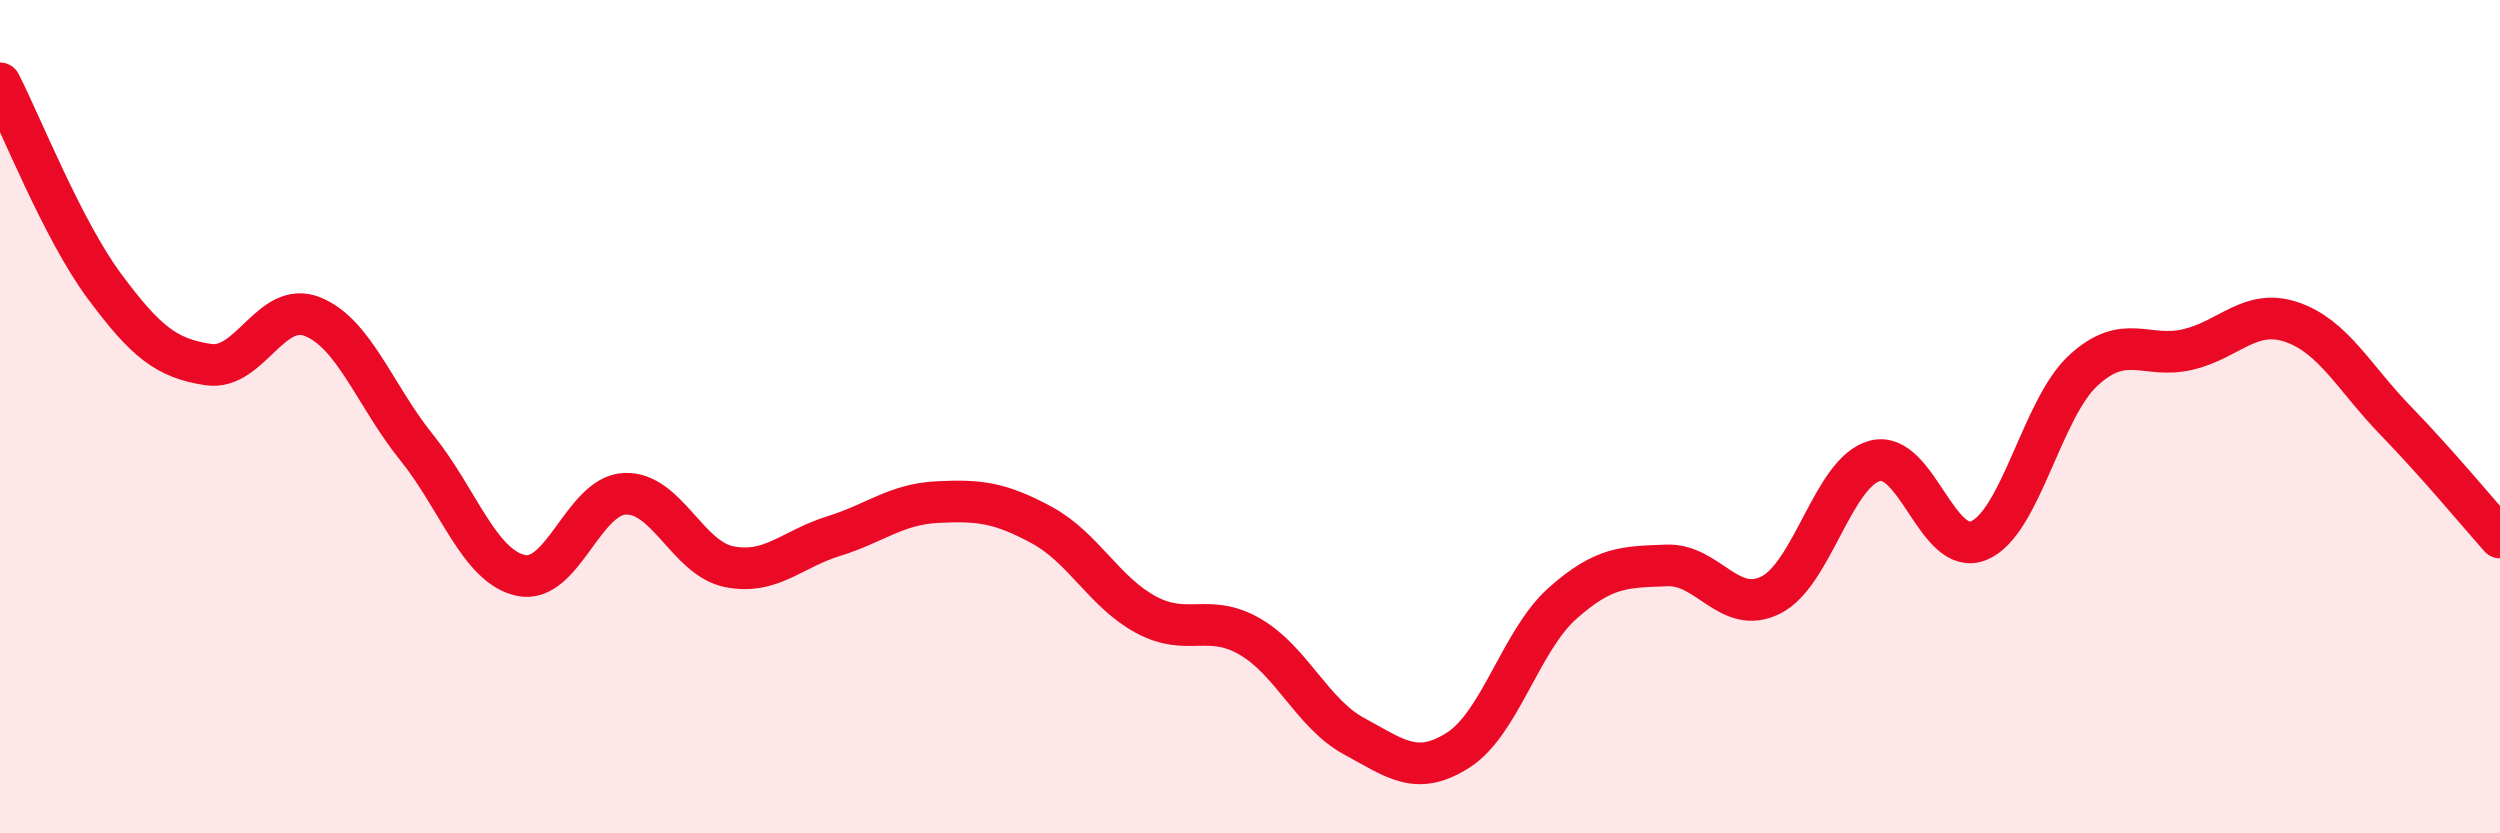
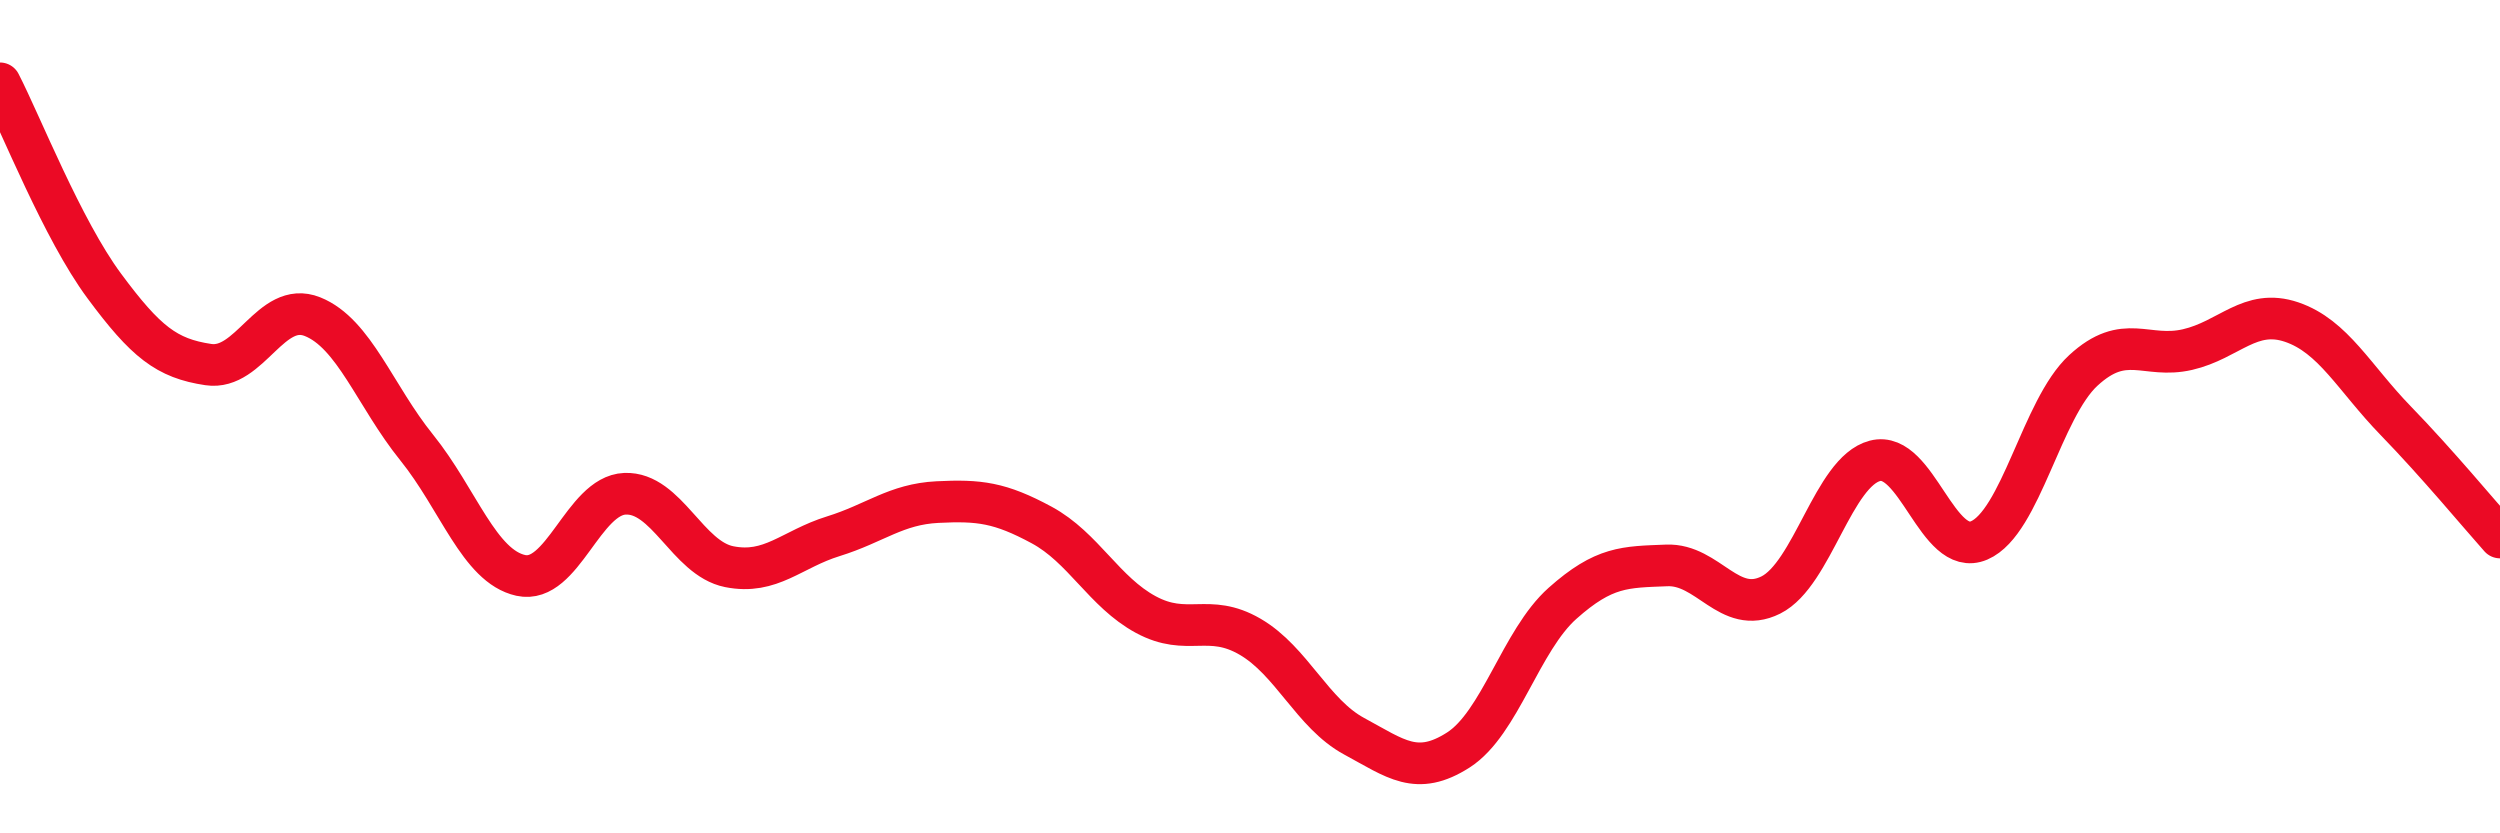
<svg xmlns="http://www.w3.org/2000/svg" width="60" height="20" viewBox="0 0 60 20">
-   <path d="M 0,2 C 0.5,2.97 1.5,5.51 2.5,6.86 C 3.5,8.21 4,8.6 5,8.75 C 6,8.9 6.5,7.2 7.5,7.6 C 8.5,8 9,9.5 10,10.74 C 11,11.98 11.5,13.59 12.5,13.81 C 13.5,14.03 14,11.89 15,11.85 C 16,11.81 16.5,13.4 17.5,13.6 C 18.5,13.8 19,13.18 20,12.87 C 21,12.56 21.5,12.1 22.5,12.05 C 23.5,12 24,12.06 25,12.6 C 26,13.14 26.5,14.21 27.5,14.75 C 28.5,15.29 29,14.7 30,15.28 C 31,15.86 31.5,17.13 32.5,17.67 C 33.5,18.21 34,18.64 35,18 C 36,17.36 36.5,15.37 37.5,14.48 C 38.5,13.59 39,13.61 40,13.57 C 41,13.53 41.5,14.78 42.5,14.28 C 43.5,13.78 44,11.32 45,11.06 C 46,10.8 46.5,13.4 47.5,12.97 C 48.5,12.54 49,9.81 50,8.89 C 51,7.97 51.5,8.62 52.5,8.39 C 53.5,8.16 54,7.39 55,7.73 C 56,8.07 56.5,9.07 57.5,10.1 C 58.5,11.13 59.5,12.34 60,12.9L60 20L0 20Z" fill="#EB0A25" opacity="0.1" stroke-linecap="round" stroke-linejoin="round" />
  <path d="M 0,2 C 0.5,2.97 1.5,5.51 2.5,6.86 C 3.5,8.21 4,8.6 5,8.75 C 6,8.9 6.5,7.2 7.5,7.6 C 8.5,8 9,9.5 10,10.74 C 11,11.98 11.5,13.59 12.5,13.81 C 13.5,14.03 14,11.89 15,11.85 C 16,11.81 16.5,13.4 17.5,13.6 C 18.5,13.8 19,13.18 20,12.87 C 21,12.56 21.5,12.1 22.5,12.05 C 23.5,12 24,12.06 25,12.6 C 26,13.14 26.5,14.21 27.5,14.75 C 28.5,15.29 29,14.7 30,15.28 C 31,15.86 31.5,17.13 32.5,17.67 C 33.5,18.21 34,18.64 35,18 C 36,17.36 36.5,15.37 37.5,14.48 C 38.5,13.59 39,13.61 40,13.57 C 41,13.53 41.5,14.78 42.5,14.28 C 43.5,13.78 44,11.32 45,11.06 C 46,10.8 46.5,13.4 47.5,12.97 C 48.5,12.54 49,9.81 50,8.89 C 51,7.97 51.5,8.62 52.5,8.39 C 53.5,8.16 54,7.39 55,7.73 C 56,8.07 56.5,9.07 57.5,10.1 C 58.5,11.13 59.5,12.34 60,12.9" stroke="#EB0A25" stroke-width="1" fill="none" stroke-linecap="round" stroke-linejoin="round" />
</svg>